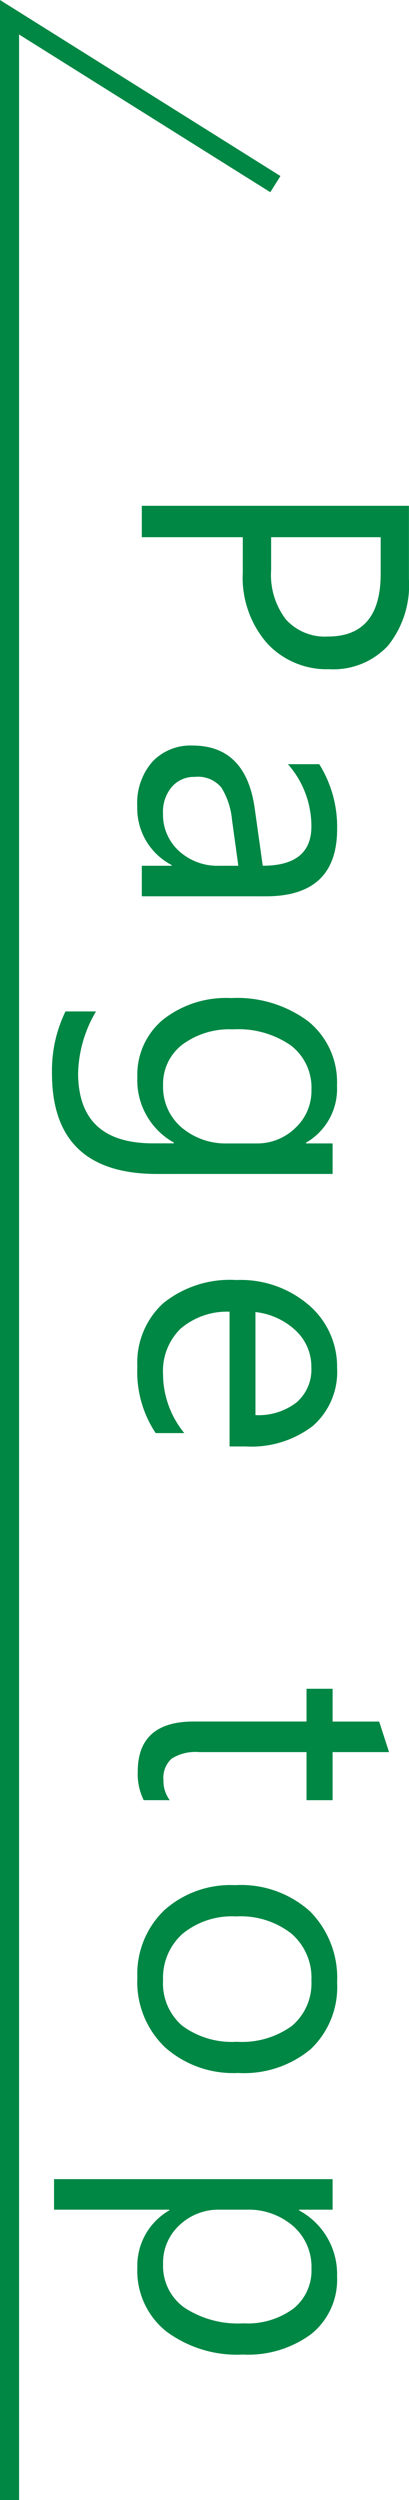
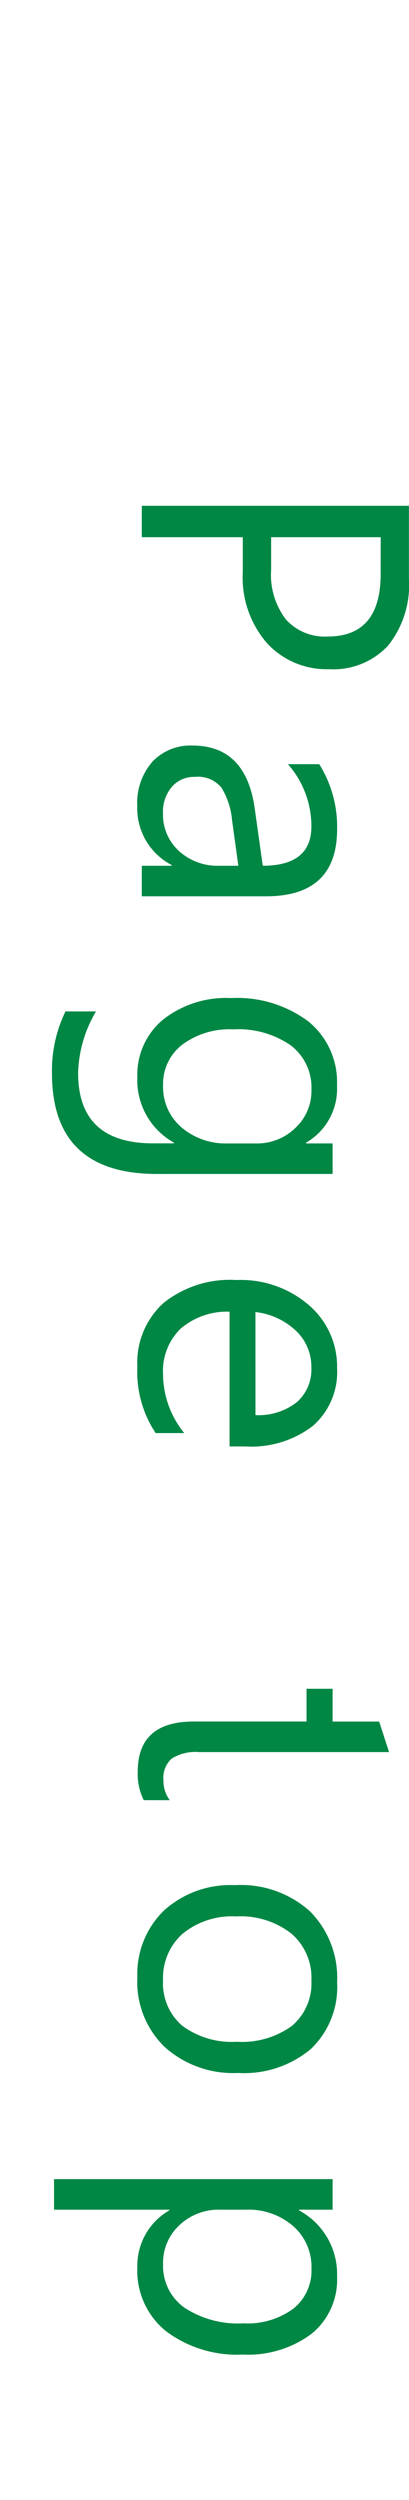
<svg xmlns="http://www.w3.org/2000/svg" width="21.436" height="131.026" viewBox="0 0 21.436 131.026">
  <g transform="translate(-1726.635 -8745.638)">
-     <path d="M-46.354-5.293V0H-48V-14h3.848a5.078,5.078,0,0,1,3.481,1.094,3.905,3.905,0,0,1,1.235,3.086A4.244,4.244,0,0,1-40.8-6.562a5.242,5.242,0,0,1-3.706,1.27Zm0-7.227v5.742h1.719a3.843,3.843,0,0,0,2.593-.776,2.749,2.749,0,0,0,.894-2.192q0-2.773-3.281-2.773ZM-27.534,0h-1.6V-1.562h-.039a3.353,3.353,0,0,1-3.076,1.8A3.288,3.288,0,0,1-34.59-.557a2.741,2.741,0,0,1-.845-2.1q0-2.8,3.3-3.262l3-.42q0-2.549-2.061-2.549a4.923,4.923,0,0,0-3.262,1.23V-9.3a6.2,6.2,0,0,1,3.4-.937q3.525,0,3.525,3.73Zm-1.6-5.059-2.412.332a3.916,3.916,0,0,0-1.68.552,1.591,1.591,0,0,0-.566,1.4,1.526,1.526,0,0,0,.522,1.2,2.019,2.019,0,0,0,1.392.464,2.571,2.571,0,0,0,1.968-.835,2.983,2.983,0,0,0,.776-2.114ZM-12.981-.8q0,5.508-5.273,5.508A7.08,7.08,0,0,1-21.5,4V2.4a6.659,6.659,0,0,0,3.223.938q3.691,0,3.691-3.926V-1.68h-.039A3.745,3.745,0,0,1-18.06.234a3.754,3.754,0,0,1-3-1.333A5.329,5.329,0,0,1-22.2-4.678,6.226,6.226,0,0,1-20.975-8.73a4.094,4.094,0,0,1,3.354-1.5,3.26,3.26,0,0,1,3,1.621h.039V-10h1.6Zm-1.6-3.721V-6a2.861,2.861,0,0,0-.806-2.041,2.652,2.652,0,0,0-2.007-.85A2.781,2.781,0,0,0-19.72-7.808a4.817,4.817,0,0,0-.84,3.022,4.135,4.135,0,0,0,.806,2.671,2.6,2.6,0,0,0,2.134,1,2.788,2.788,0,0,0,2.192-.957A3.567,3.567,0,0,0-14.583-4.521ZM1.3-4.6H-5.763a3.74,3.74,0,0,0,.9,2.578A3.1,3.1,0,0,0-2.5-1.113,4.913,4.913,0,0,0,.6-2.227v1.5A5.8,5.8,0,0,1-2.882.234a4.227,4.227,0,0,1-3.33-1.362A5.576,5.576,0,0,1-7.423-4.961,5.468,5.468,0,0,1-6.1-8.765a4.243,4.243,0,0,1,3.286-1.47A3.76,3.76,0,0,1,.224-8.965,5.293,5.293,0,0,1,1.3-5.439ZM-.343-5.957a3.259,3.259,0,0,0-.669-2.158,2.279,2.279,0,0,0-1.831-.771,2.587,2.587,0,0,0-1.924.811,3.678,3.678,0,0,0-.977,2.119ZM19.837-.1a3.088,3.088,0,0,1-1.494.313q-2.627,0-2.627-2.93V-8.633H14V-10h1.719v-2.441l1.6-.518V-10h2.52v1.367h-2.52V-3a2.336,2.336,0,0,0,.342,1.436,1.364,1.364,0,0,0,1.133.43,1.684,1.684,0,0,0,1.045-.332Zm9.318.332a4.638,4.638,0,0,1-3.54-1.4,5.191,5.191,0,0,1-1.323-3.716,5.407,5.407,0,0,1,1.377-3.936,4.95,4.95,0,0,1,3.721-1.416,4.485,4.485,0,0,1,3.491,1.377,5.46,5.46,0,0,1,1.255,3.818,5.372,5.372,0,0,1-1.353,3.833A4.739,4.739,0,0,1,29.155.234Zm.117-9.121a3.046,3.046,0,0,0-2.441,1.05,4.312,4.312,0,0,0-.9,2.9,4.078,4.078,0,0,0,.908,2.8,3.087,3.087,0,0,0,2.432,1.025A2.928,2.928,0,0,0,31.66-2.119,4.365,4.365,0,0,0,32.5-4.98a4.44,4.44,0,0,0-.835-2.891A2.915,2.915,0,0,0,29.272-8.887ZM41.335-1.445H41.3V4.6h-1.6V-10h1.6v1.758h.039a3.787,3.787,0,0,1,3.457-1.992A3.662,3.662,0,0,1,47.81-8.892a5.562,5.562,0,0,1,1.084,3.6,6.2,6.2,0,0,1-1.221,4.019A4.064,4.064,0,0,1,44.333.234,3.346,3.346,0,0,1,41.335-1.445ZM41.3-5.479v1.4a2.973,2.973,0,0,0,.806,2.1,2.675,2.675,0,0,0,2.046.864,2.681,2.681,0,0,0,2.28-1.113,5.107,5.107,0,0,0,.825-3.1,4.032,4.032,0,0,0-.771-2.617,2.553,2.553,0,0,0-2.09-.947,2.838,2.838,0,0,0-2.246.972A3.568,3.568,0,0,0,41.3-5.479Z" transform="translate(1734.067 8820.147) rotate(90)" fill="#008744" />
-     <path d="M1741.067,8732.278l-13.932-8.746v130.122" transform="translate(0 23.01)" fill="none" stroke="#008744" stroke-width="1" />
+     <path d="M-46.354-5.293V0H-48V-14h3.848a5.078,5.078,0,0,1,3.481,1.094,3.905,3.905,0,0,1,1.235,3.086A4.244,4.244,0,0,1-40.8-6.562a5.242,5.242,0,0,1-3.706,1.27Zm0-7.227v5.742h1.719a3.843,3.843,0,0,0,2.593-.776,2.749,2.749,0,0,0,.894-2.192q0-2.773-3.281-2.773ZM-27.534,0h-1.6V-1.562h-.039a3.353,3.353,0,0,1-3.076,1.8A3.288,3.288,0,0,1-34.59-.557a2.741,2.741,0,0,1-.845-2.1q0-2.8,3.3-3.262l3-.42q0-2.549-2.061-2.549a4.923,4.923,0,0,0-3.262,1.23V-9.3a6.2,6.2,0,0,1,3.4-.937q3.525,0,3.525,3.73Zm-1.6-5.059-2.412.332a3.916,3.916,0,0,0-1.68.552,1.591,1.591,0,0,0-.566,1.4,1.526,1.526,0,0,0,.522,1.2,2.019,2.019,0,0,0,1.392.464,2.571,2.571,0,0,0,1.968-.835,2.983,2.983,0,0,0,.776-2.114ZM-12.981-.8q0,5.508-5.273,5.508A7.08,7.08,0,0,1-21.5,4V2.4a6.659,6.659,0,0,0,3.223.938q3.691,0,3.691-3.926V-1.68h-.039A3.745,3.745,0,0,1-18.06.234a3.754,3.754,0,0,1-3-1.333A5.329,5.329,0,0,1-22.2-4.678,6.226,6.226,0,0,1-20.975-8.73a4.094,4.094,0,0,1,3.354-1.5,3.26,3.26,0,0,1,3,1.621h.039V-10h1.6Zm-1.6-3.721V-6a2.861,2.861,0,0,0-.806-2.041,2.652,2.652,0,0,0-2.007-.85A2.781,2.781,0,0,0-19.72-7.808a4.817,4.817,0,0,0-.84,3.022,4.135,4.135,0,0,0,.806,2.671,2.6,2.6,0,0,0,2.134,1,2.788,2.788,0,0,0,2.192-.957A3.567,3.567,0,0,0-14.583-4.521ZM1.3-4.6H-5.763a3.74,3.74,0,0,0,.9,2.578A3.1,3.1,0,0,0-2.5-1.113,4.913,4.913,0,0,0,.6-2.227v1.5A5.8,5.8,0,0,1-2.882.234a4.227,4.227,0,0,1-3.33-1.362A5.576,5.576,0,0,1-7.423-4.961,5.468,5.468,0,0,1-6.1-8.765a4.243,4.243,0,0,1,3.286-1.47A3.76,3.76,0,0,1,.224-8.965,5.293,5.293,0,0,1,1.3-5.439ZM-.343-5.957a3.259,3.259,0,0,0-.669-2.158,2.279,2.279,0,0,0-1.831-.771,2.587,2.587,0,0,0-1.924.811,3.678,3.678,0,0,0-.977,2.119ZM19.837-.1a3.088,3.088,0,0,1-1.494.313q-2.627,0-2.627-2.93V-8.633H14V-10h1.719v-2.441l1.6-.518V-10h2.52h-2.52V-3a2.336,2.336,0,0,0,.342,1.436,1.364,1.364,0,0,0,1.133.43,1.684,1.684,0,0,0,1.045-.332Zm9.318.332a4.638,4.638,0,0,1-3.54-1.4,5.191,5.191,0,0,1-1.323-3.716,5.407,5.407,0,0,1,1.377-3.936,4.95,4.95,0,0,1,3.721-1.416,4.485,4.485,0,0,1,3.491,1.377,5.46,5.46,0,0,1,1.255,3.818,5.372,5.372,0,0,1-1.353,3.833A4.739,4.739,0,0,1,29.155.234Zm.117-9.121a3.046,3.046,0,0,0-2.441,1.05,4.312,4.312,0,0,0-.9,2.9,4.078,4.078,0,0,0,.908,2.8,3.087,3.087,0,0,0,2.432,1.025A2.928,2.928,0,0,0,31.66-2.119,4.365,4.365,0,0,0,32.5-4.98a4.44,4.44,0,0,0-.835-2.891A2.915,2.915,0,0,0,29.272-8.887ZM41.335-1.445H41.3V4.6h-1.6V-10h1.6v1.758h.039a3.787,3.787,0,0,1,3.457-1.992A3.662,3.662,0,0,1,47.81-8.892a5.562,5.562,0,0,1,1.084,3.6,6.2,6.2,0,0,1-1.221,4.019A4.064,4.064,0,0,1,44.333.234,3.346,3.346,0,0,1,41.335-1.445ZM41.3-5.479v1.4a2.973,2.973,0,0,0,.806,2.1,2.675,2.675,0,0,0,2.046.864,2.681,2.681,0,0,0,2.28-1.113,5.107,5.107,0,0,0,.825-3.1,4.032,4.032,0,0,0-.771-2.617,2.553,2.553,0,0,0-2.09-.947,2.838,2.838,0,0,0-2.246.972A3.568,3.568,0,0,0,41.3-5.479Z" transform="translate(1734.067 8820.147) rotate(90)" fill="#008744" />
  </g>
</svg>